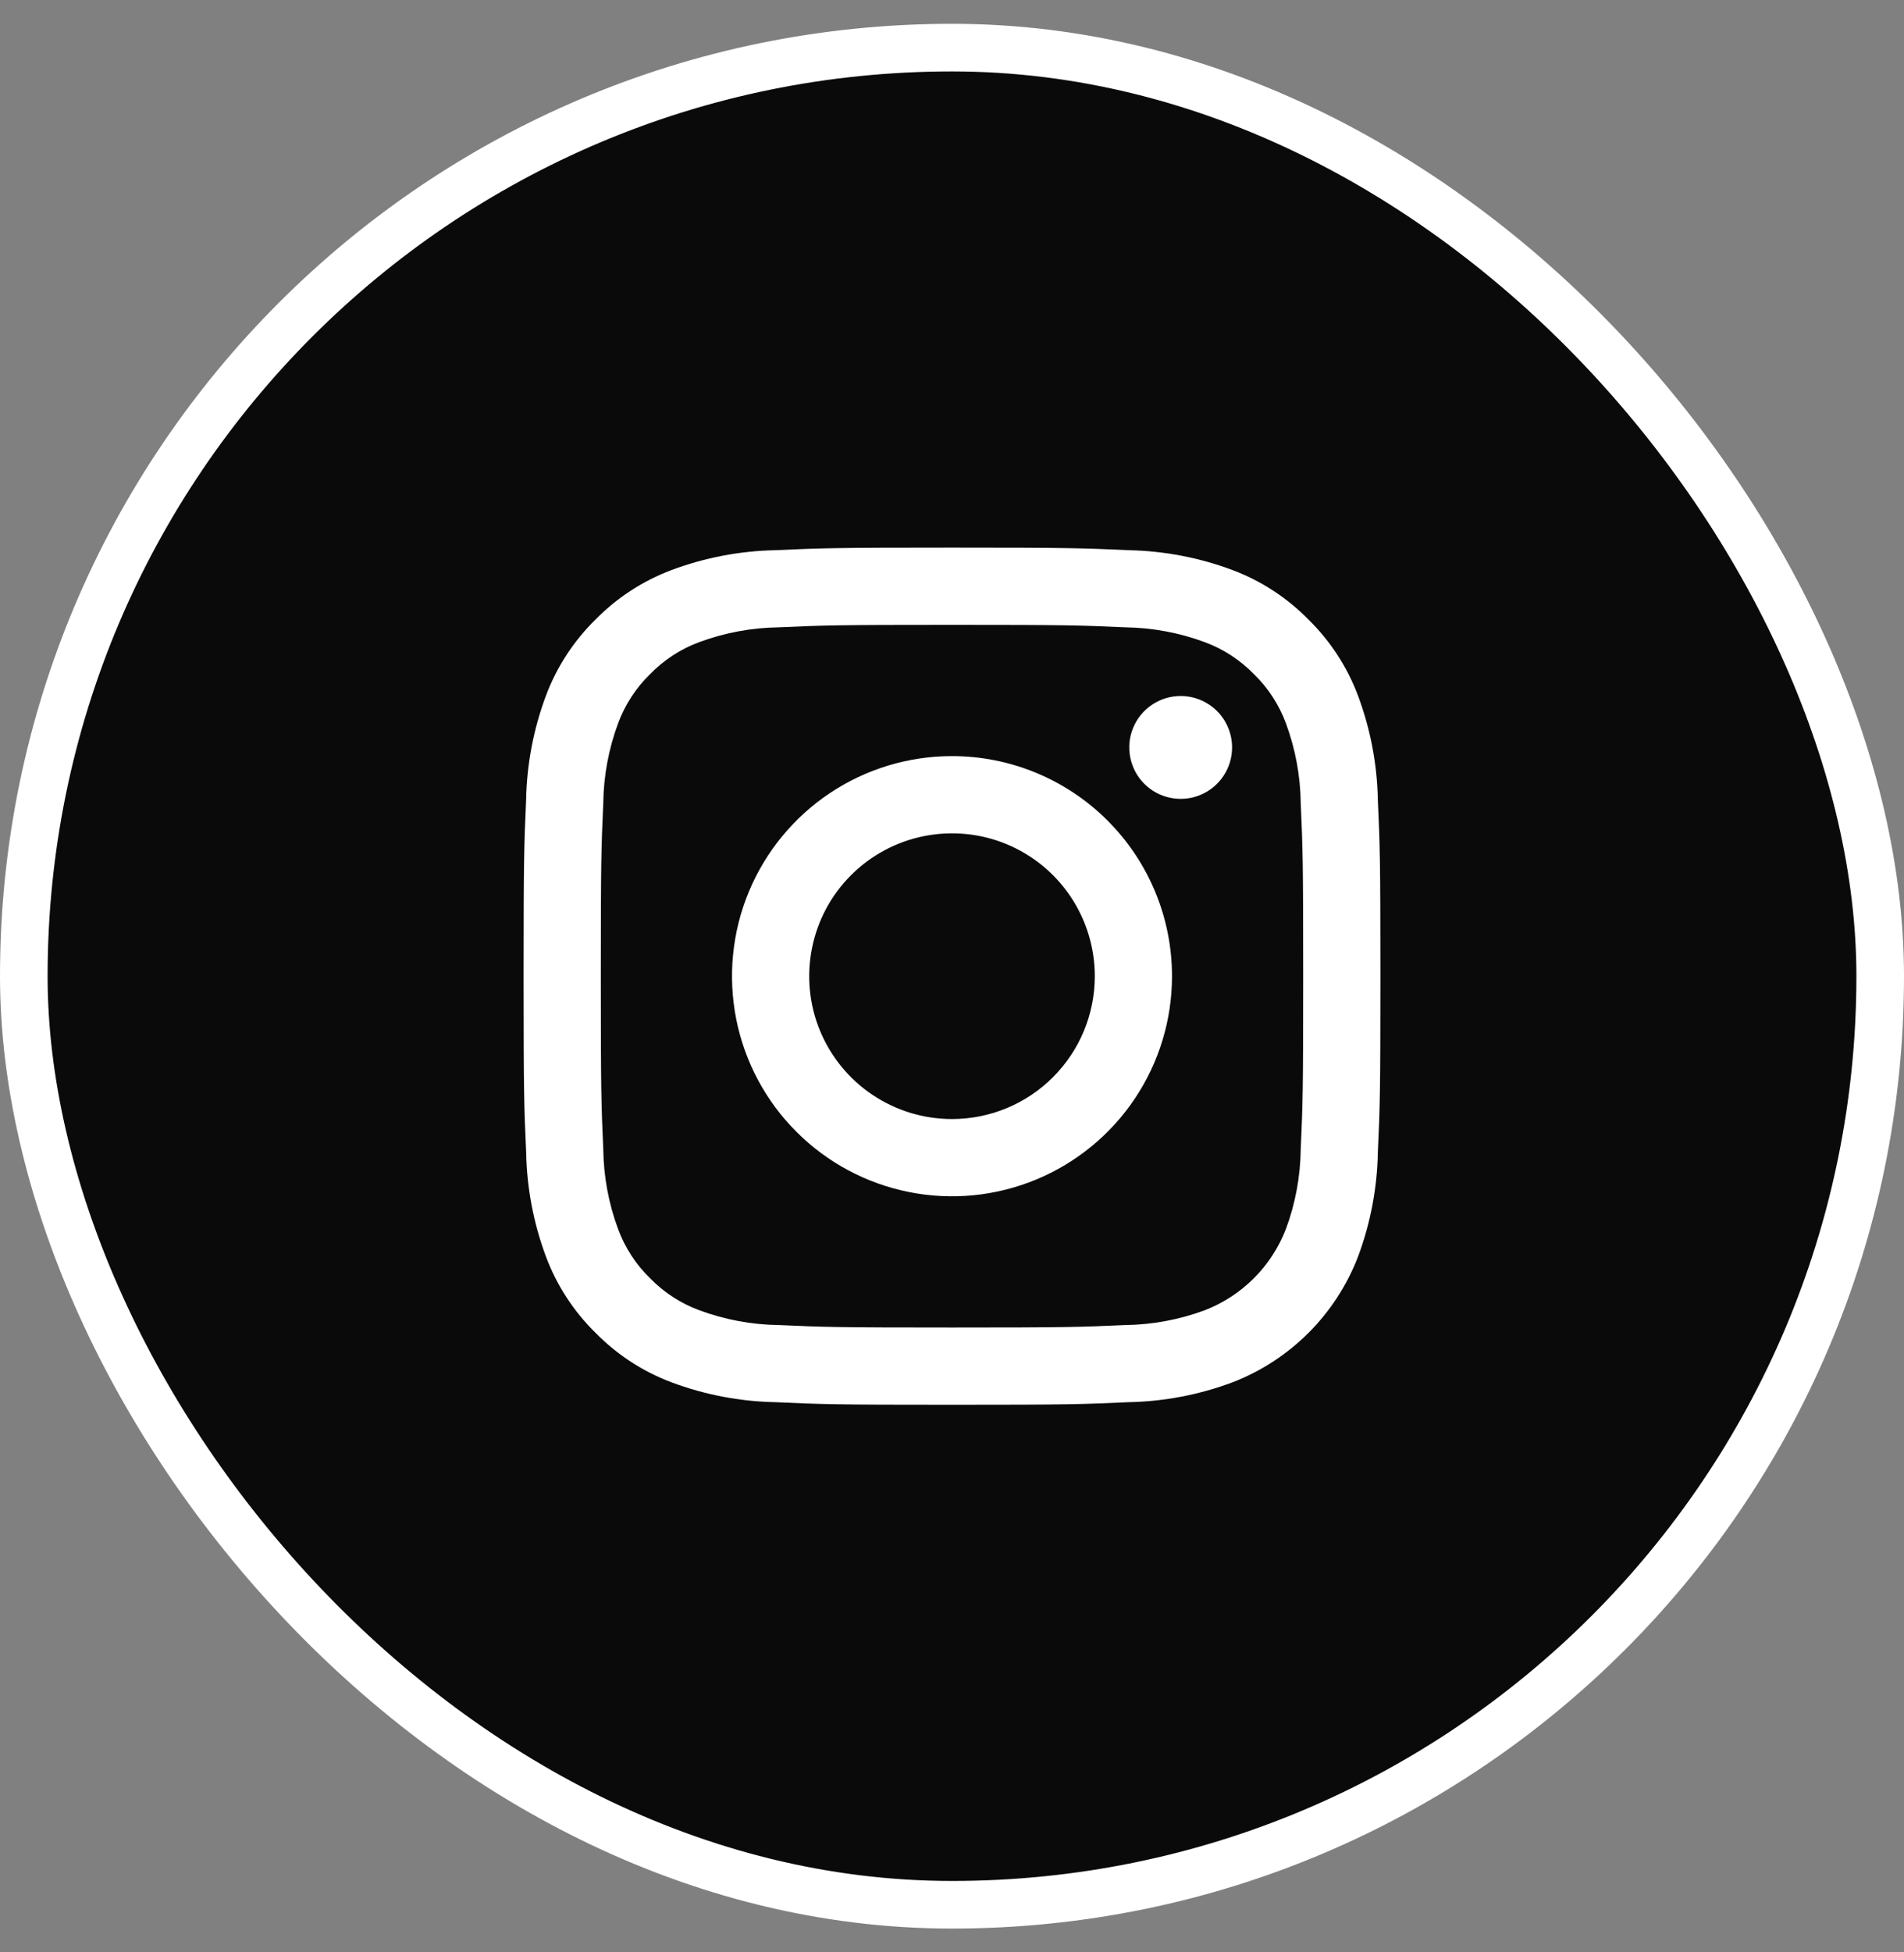
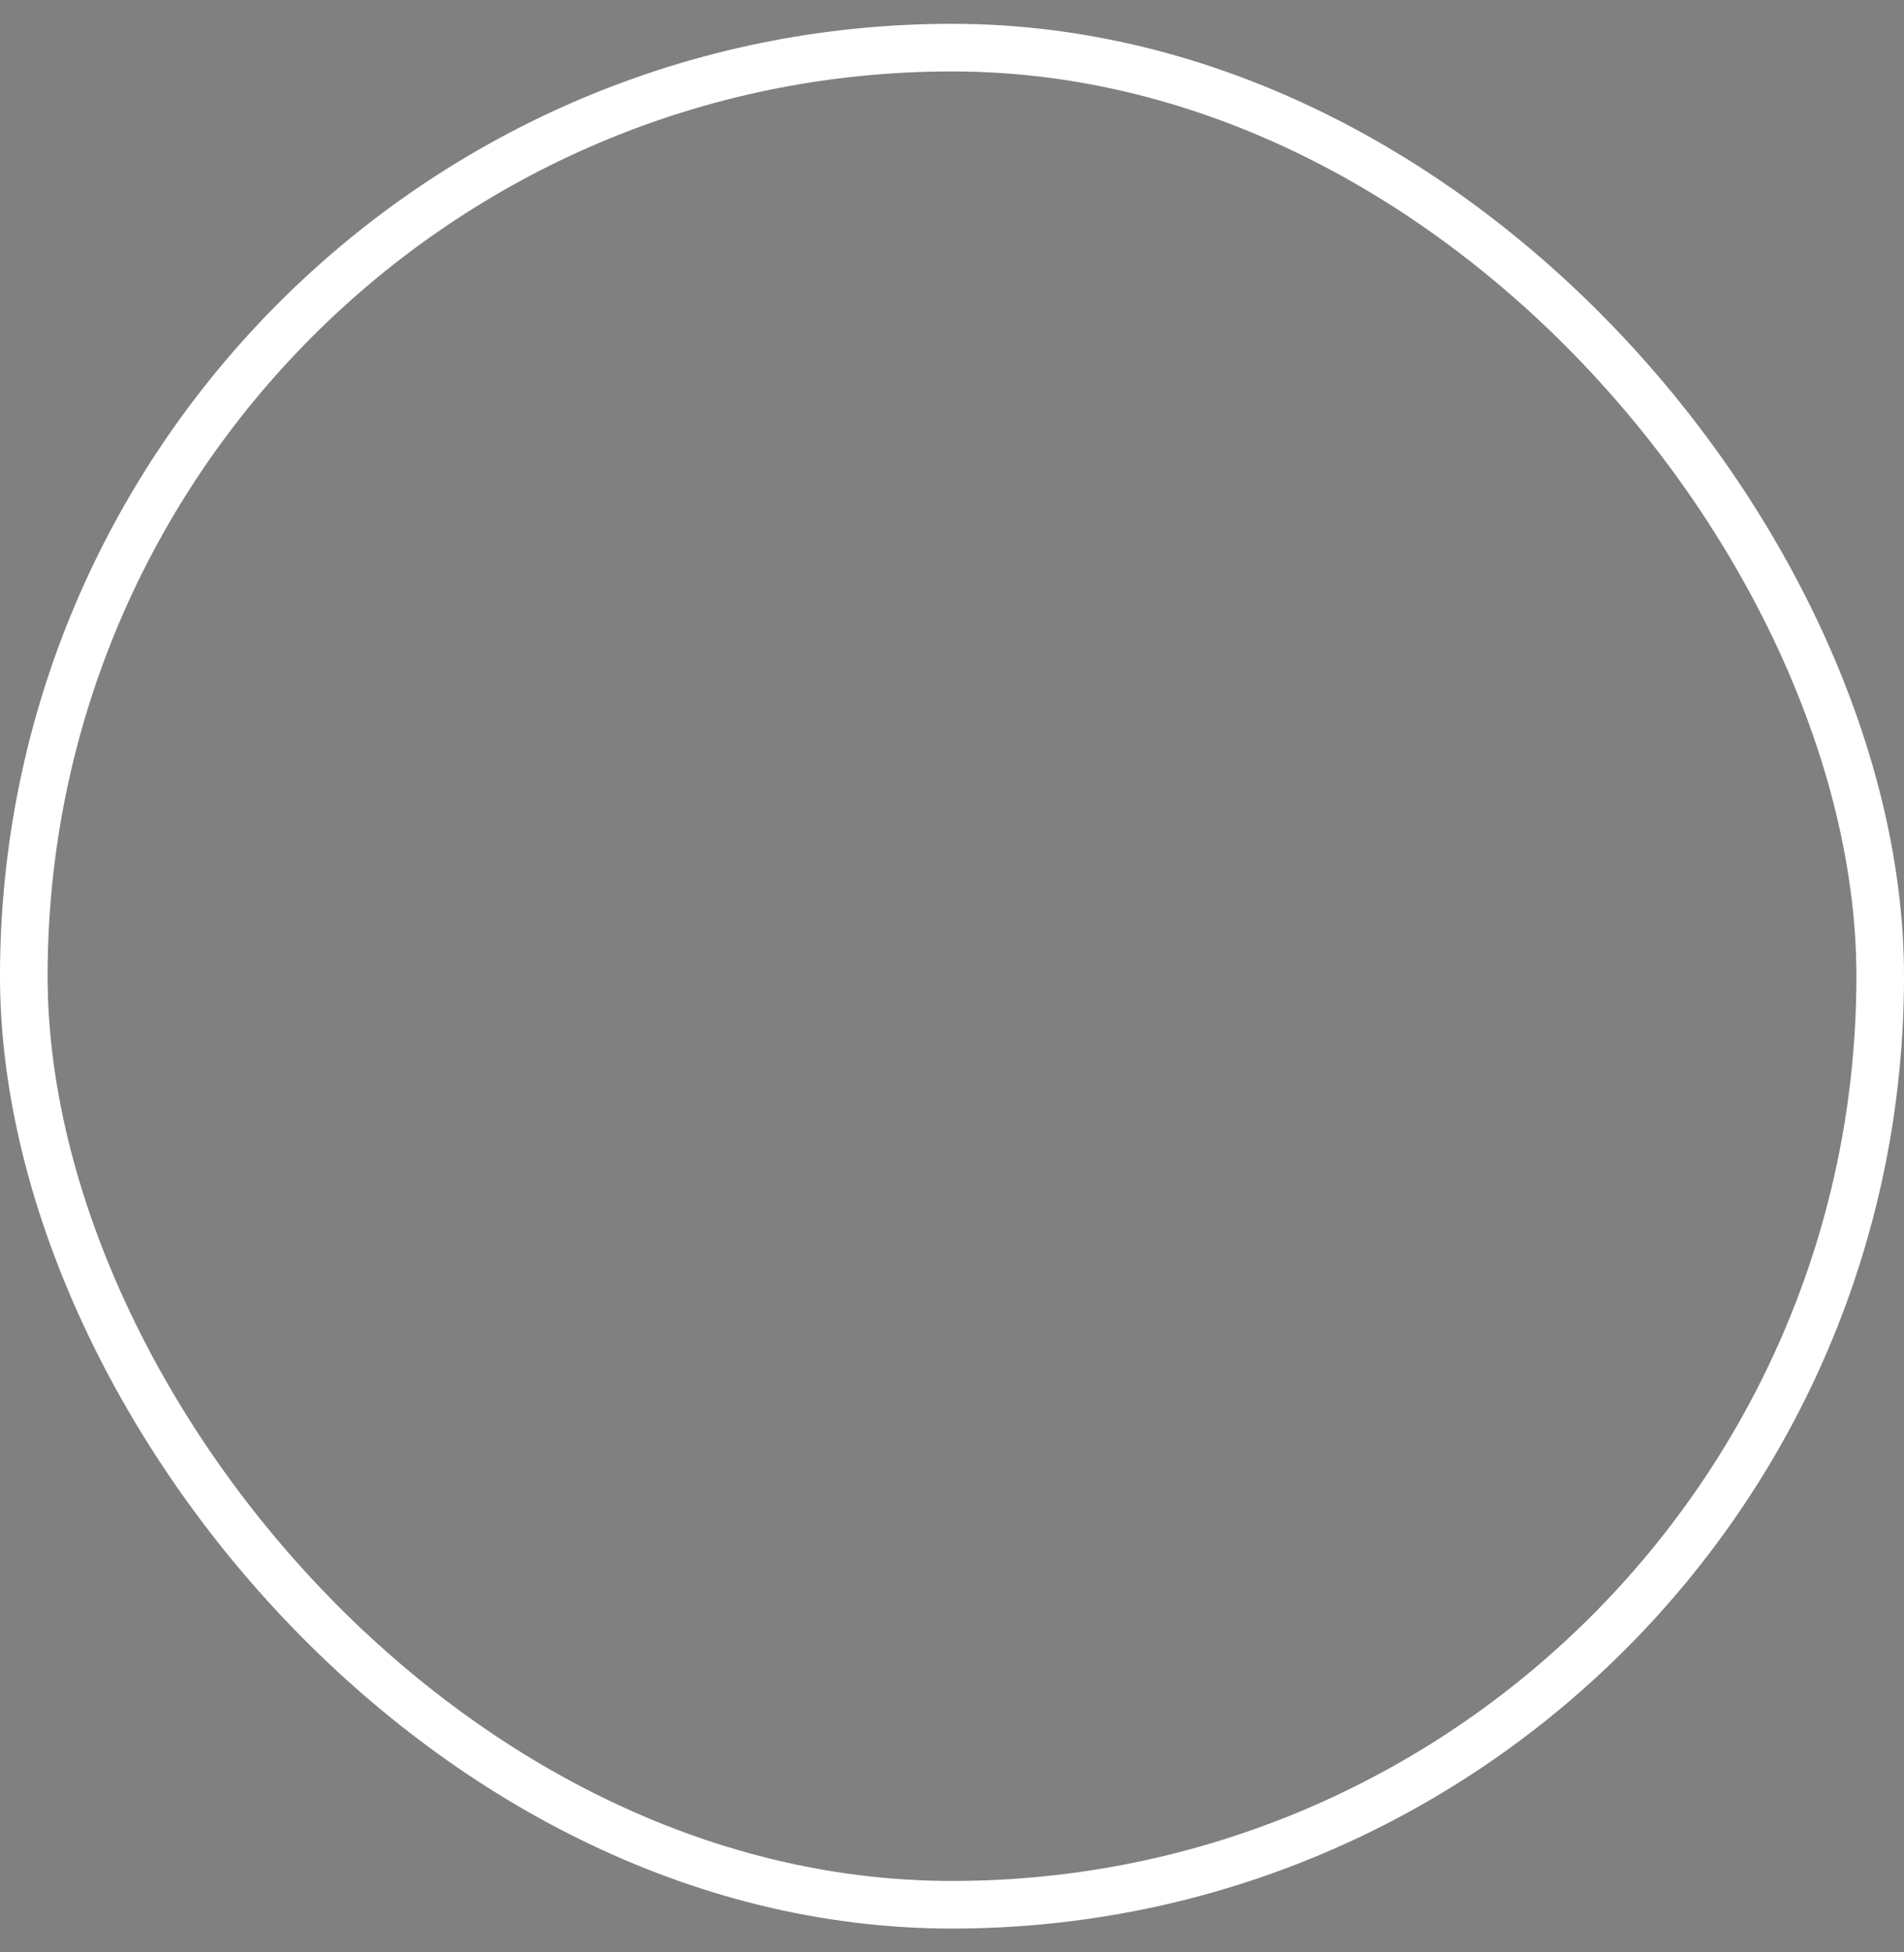
<svg xmlns="http://www.w3.org/2000/svg" width="40" height="41" viewBox="0 0 40 41" fill="none">
  <rect x="0" y="0" width="40" height="41" fill="#808080" stroke="none" />
-   <rect x="0.5" y="1" width="39" height="39" rx="19.5" fill="#0B0A0A" />
  <rect x="0.5" y="1" width="39" height="39" rx="19.5" stroke="white" />
  <g clip-path="url(#clip0_4_28334)">
-     <path d="M28.946 16.79C28.931 16.043 28.79 15.305 28.528 14.605C28.302 14.004 27.947 13.46 27.489 13.011C27.04 12.553 26.496 12.198 25.895 11.972C25.196 11.71 24.457 11.569 23.711 11.554C22.75 11.51 22.444 11.5 20 11.5C17.556 11.5 17.25 11.51 16.29 11.554C15.543 11.569 14.805 11.71 14.105 11.972C13.504 12.198 12.96 12.553 12.51 13.011C12.052 13.46 11.697 14.004 11.471 14.605C11.209 15.304 11.068 16.043 11.053 16.789C11.01 17.75 11 18.056 11 20.5C11 22.944 11.01 23.25 11.054 24.21C11.069 24.957 11.21 25.695 11.472 26.395C11.698 26.996 12.053 27.54 12.511 27.989C12.96 28.447 13.504 28.802 14.105 29.028C14.804 29.29 15.543 29.431 16.289 29.446C17.25 29.49 17.556 29.5 20 29.5C22.444 29.5 22.75 29.49 23.71 29.446C24.457 29.431 25.195 29.29 25.895 29.028C26.493 28.797 27.036 28.443 27.49 27.99C27.943 27.536 28.297 26.993 28.528 26.395C28.79 25.696 28.931 24.957 28.946 24.211C28.99 23.25 29 22.944 29 20.5C29 18.056 28.99 17.75 28.946 16.79ZM27.326 24.137C27.319 24.707 27.214 25.272 27.016 25.807C26.866 26.195 26.637 26.548 26.343 26.842C26.049 27.137 25.696 27.366 25.308 27.516C24.773 27.714 24.208 27.819 23.637 27.826C22.687 27.869 22.403 27.878 20 27.878C17.597 27.878 17.312 27.869 16.363 27.826C15.793 27.819 15.228 27.714 14.693 27.516C14.302 27.372 13.948 27.142 13.657 26.843C13.358 26.553 13.128 26.199 12.984 25.808C12.786 25.273 12.681 24.708 12.674 24.137C12.631 23.187 12.622 22.903 12.622 20.5C12.622 18.097 12.631 17.812 12.674 16.863C12.681 16.293 12.786 15.728 12.984 15.193C13.128 14.802 13.358 14.448 13.657 14.157C13.947 13.858 14.301 13.628 14.692 13.484C15.227 13.286 15.792 13.181 16.363 13.174C17.313 13.131 17.597 13.122 20 13.122C22.403 13.122 22.688 13.131 23.637 13.174C24.207 13.181 24.772 13.286 25.307 13.484C25.698 13.628 26.052 13.858 26.343 14.157C26.642 14.447 26.872 14.801 27.016 15.192C27.214 15.727 27.319 16.292 27.326 16.863C27.369 17.813 27.378 18.097 27.378 20.5C27.378 22.903 27.369 23.188 27.326 24.137ZM20 15.878C19.086 15.878 18.192 16.149 17.432 16.657C16.672 17.165 16.08 17.887 15.73 18.731C15.38 19.576 15.289 20.505 15.467 21.402C15.645 22.298 16.085 23.122 16.732 23.768C17.378 24.415 18.202 24.855 19.098 25.033C19.995 25.212 20.924 25.12 21.769 24.77C22.613 24.42 23.335 23.828 23.843 23.068C24.351 22.308 24.622 21.414 24.622 20.5C24.622 19.274 24.135 18.099 23.268 17.232C22.401 16.365 21.226 15.878 20 15.878ZM20 23.5C19.407 23.5 18.827 23.324 18.333 22.994C17.84 22.665 17.455 22.196 17.228 21.648C17.001 21.1 16.942 20.497 17.058 19.915C17.173 19.333 17.459 18.798 17.879 18.379C18.298 17.959 18.833 17.673 19.415 17.558C19.997 17.442 20.6 17.501 21.148 17.728C21.696 17.955 22.165 18.34 22.494 18.833C22.824 19.327 23 19.907 23 20.5C23 21.296 22.684 22.059 22.121 22.621C21.559 23.184 20.796 23.5 20 23.5ZM25.884 15.696C25.884 15.91 25.821 16.118 25.702 16.296C25.583 16.474 25.415 16.612 25.217 16.694C25.02 16.776 24.803 16.797 24.593 16.755C24.384 16.714 24.191 16.611 24.04 16.46C23.889 16.309 23.786 16.116 23.745 15.907C23.703 15.697 23.724 15.48 23.806 15.283C23.888 15.085 24.026 14.917 24.204 14.798C24.382 14.679 24.59 14.616 24.804 14.616C25.09 14.616 25.365 14.73 25.568 14.932C25.77 15.135 25.884 15.41 25.884 15.696Z" fill="white" />
-   </g>
+     </g>
  <defs>
    <clipPath id="clip0_4_28334">
      <rect width="18" height="18" fill="white" transform="translate(11 11.5)" />
    </clipPath>
  </defs>
</svg>